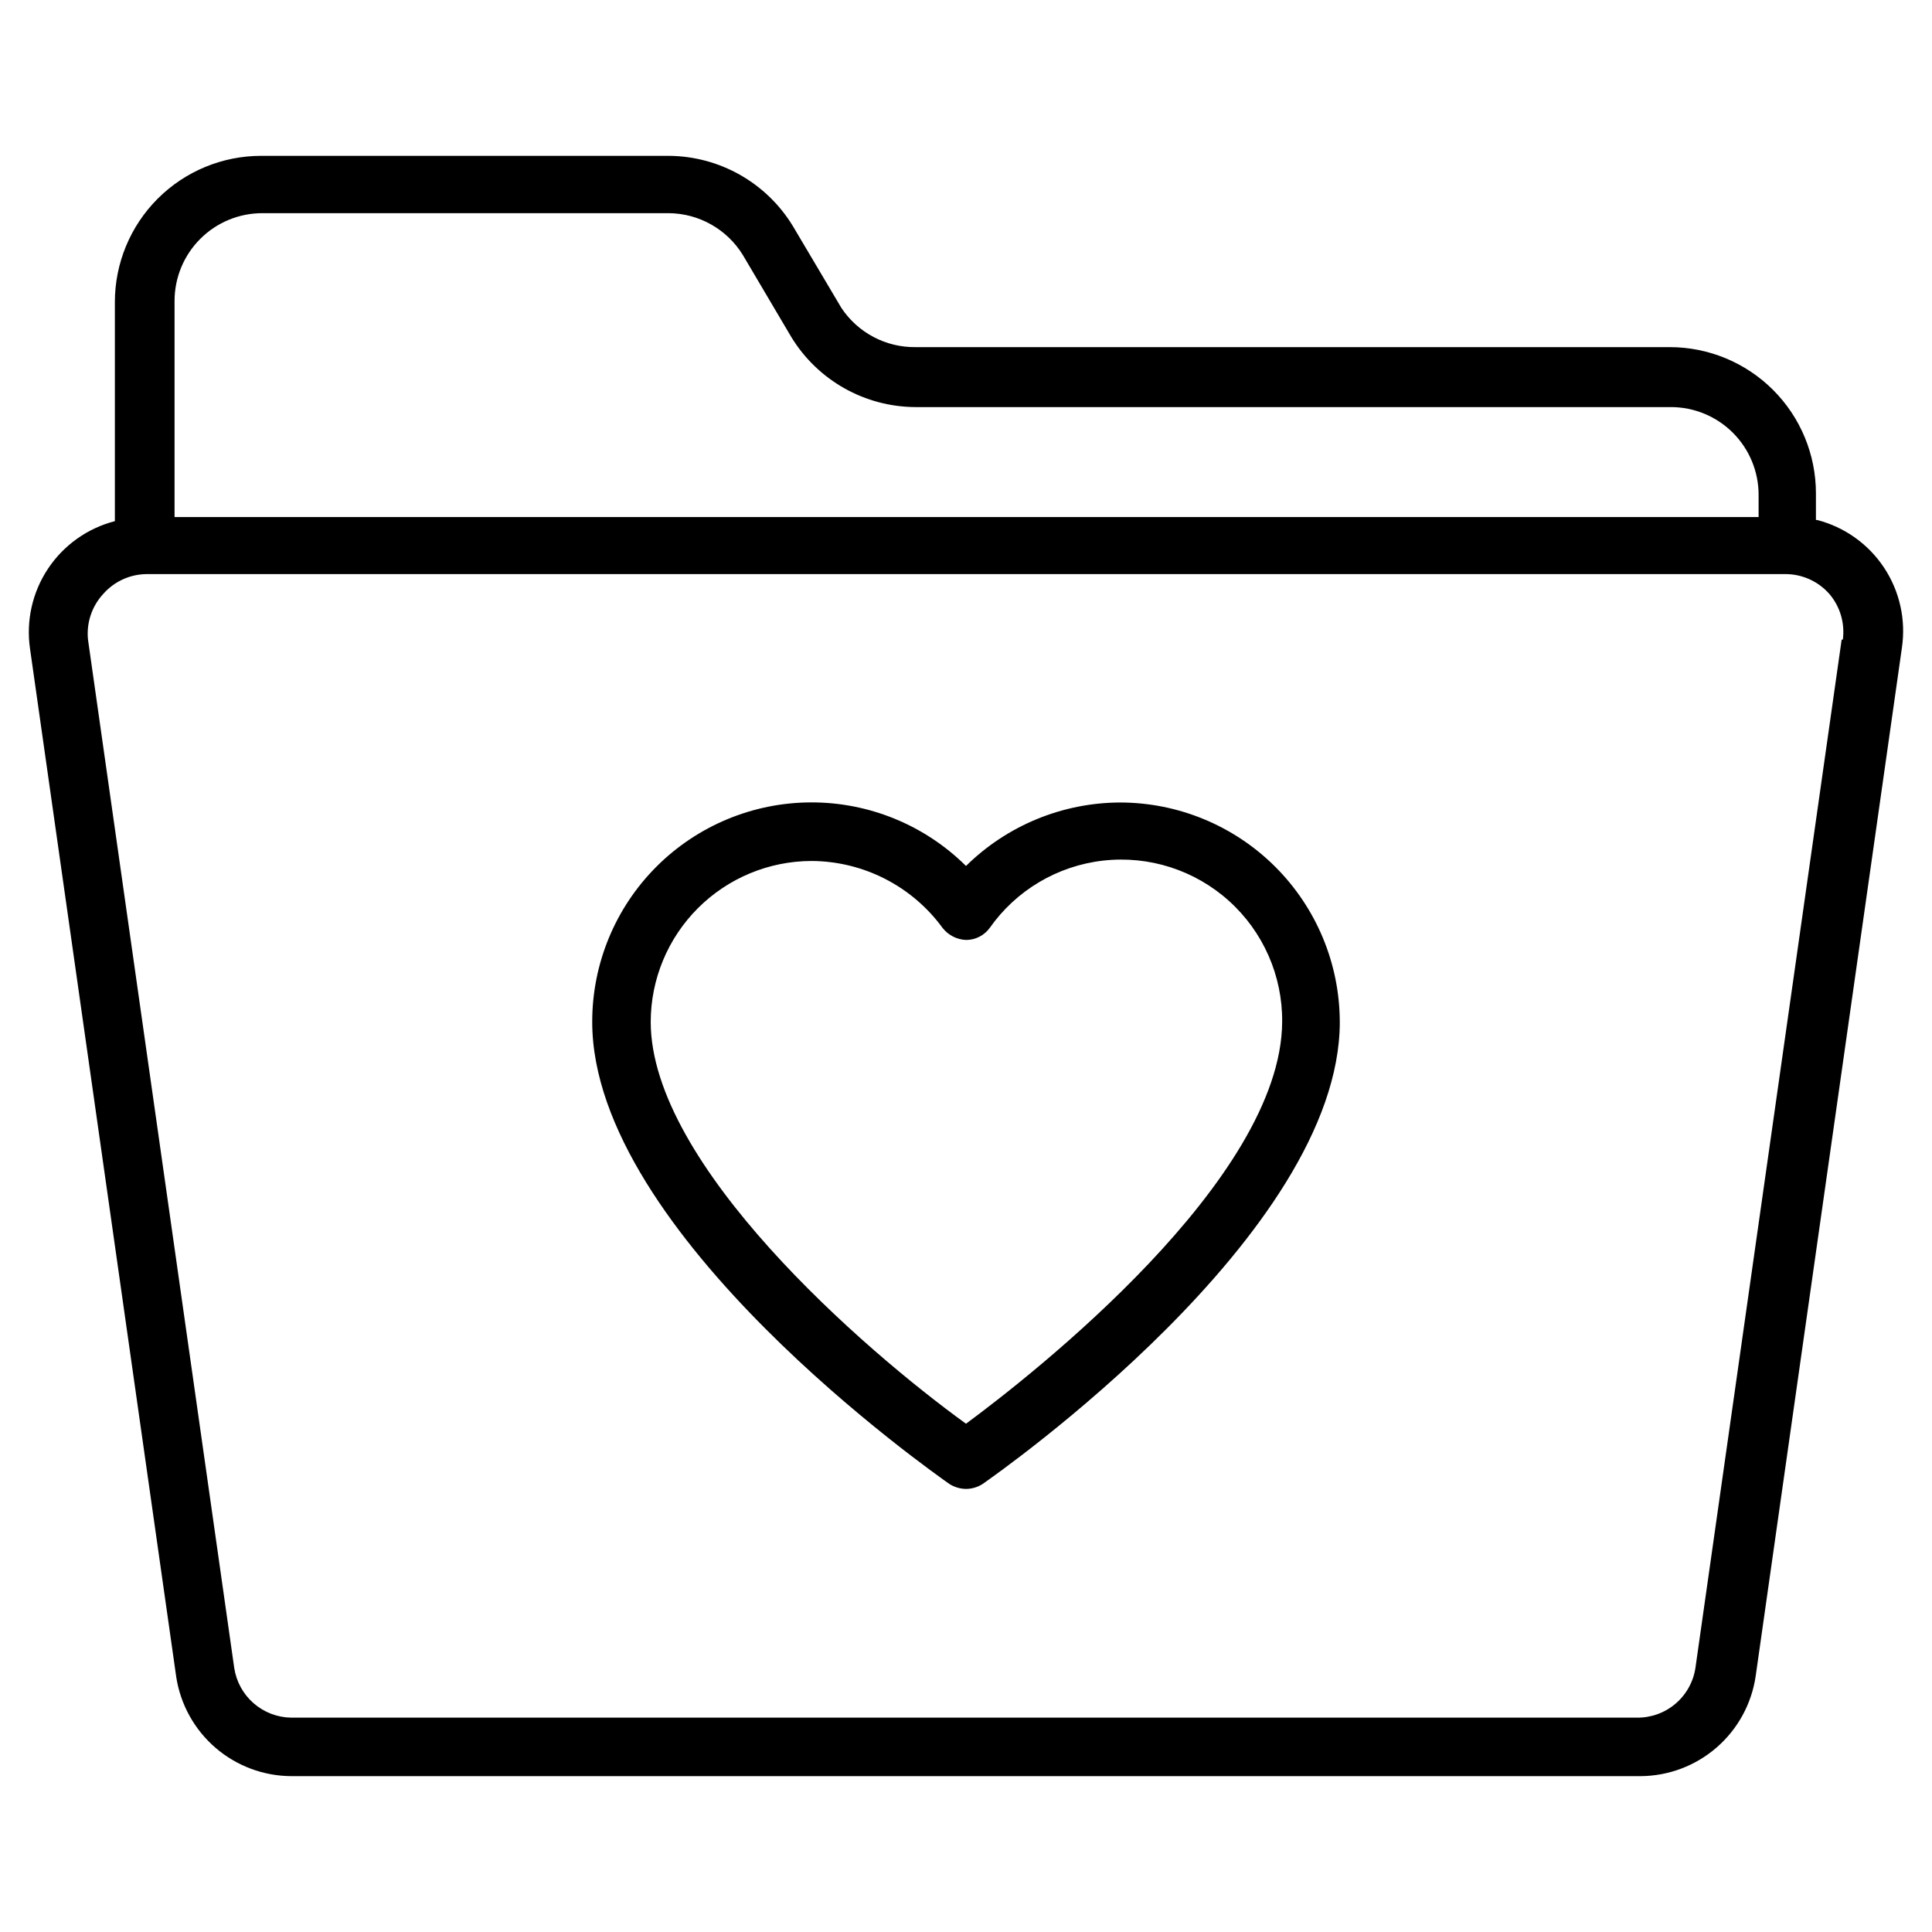
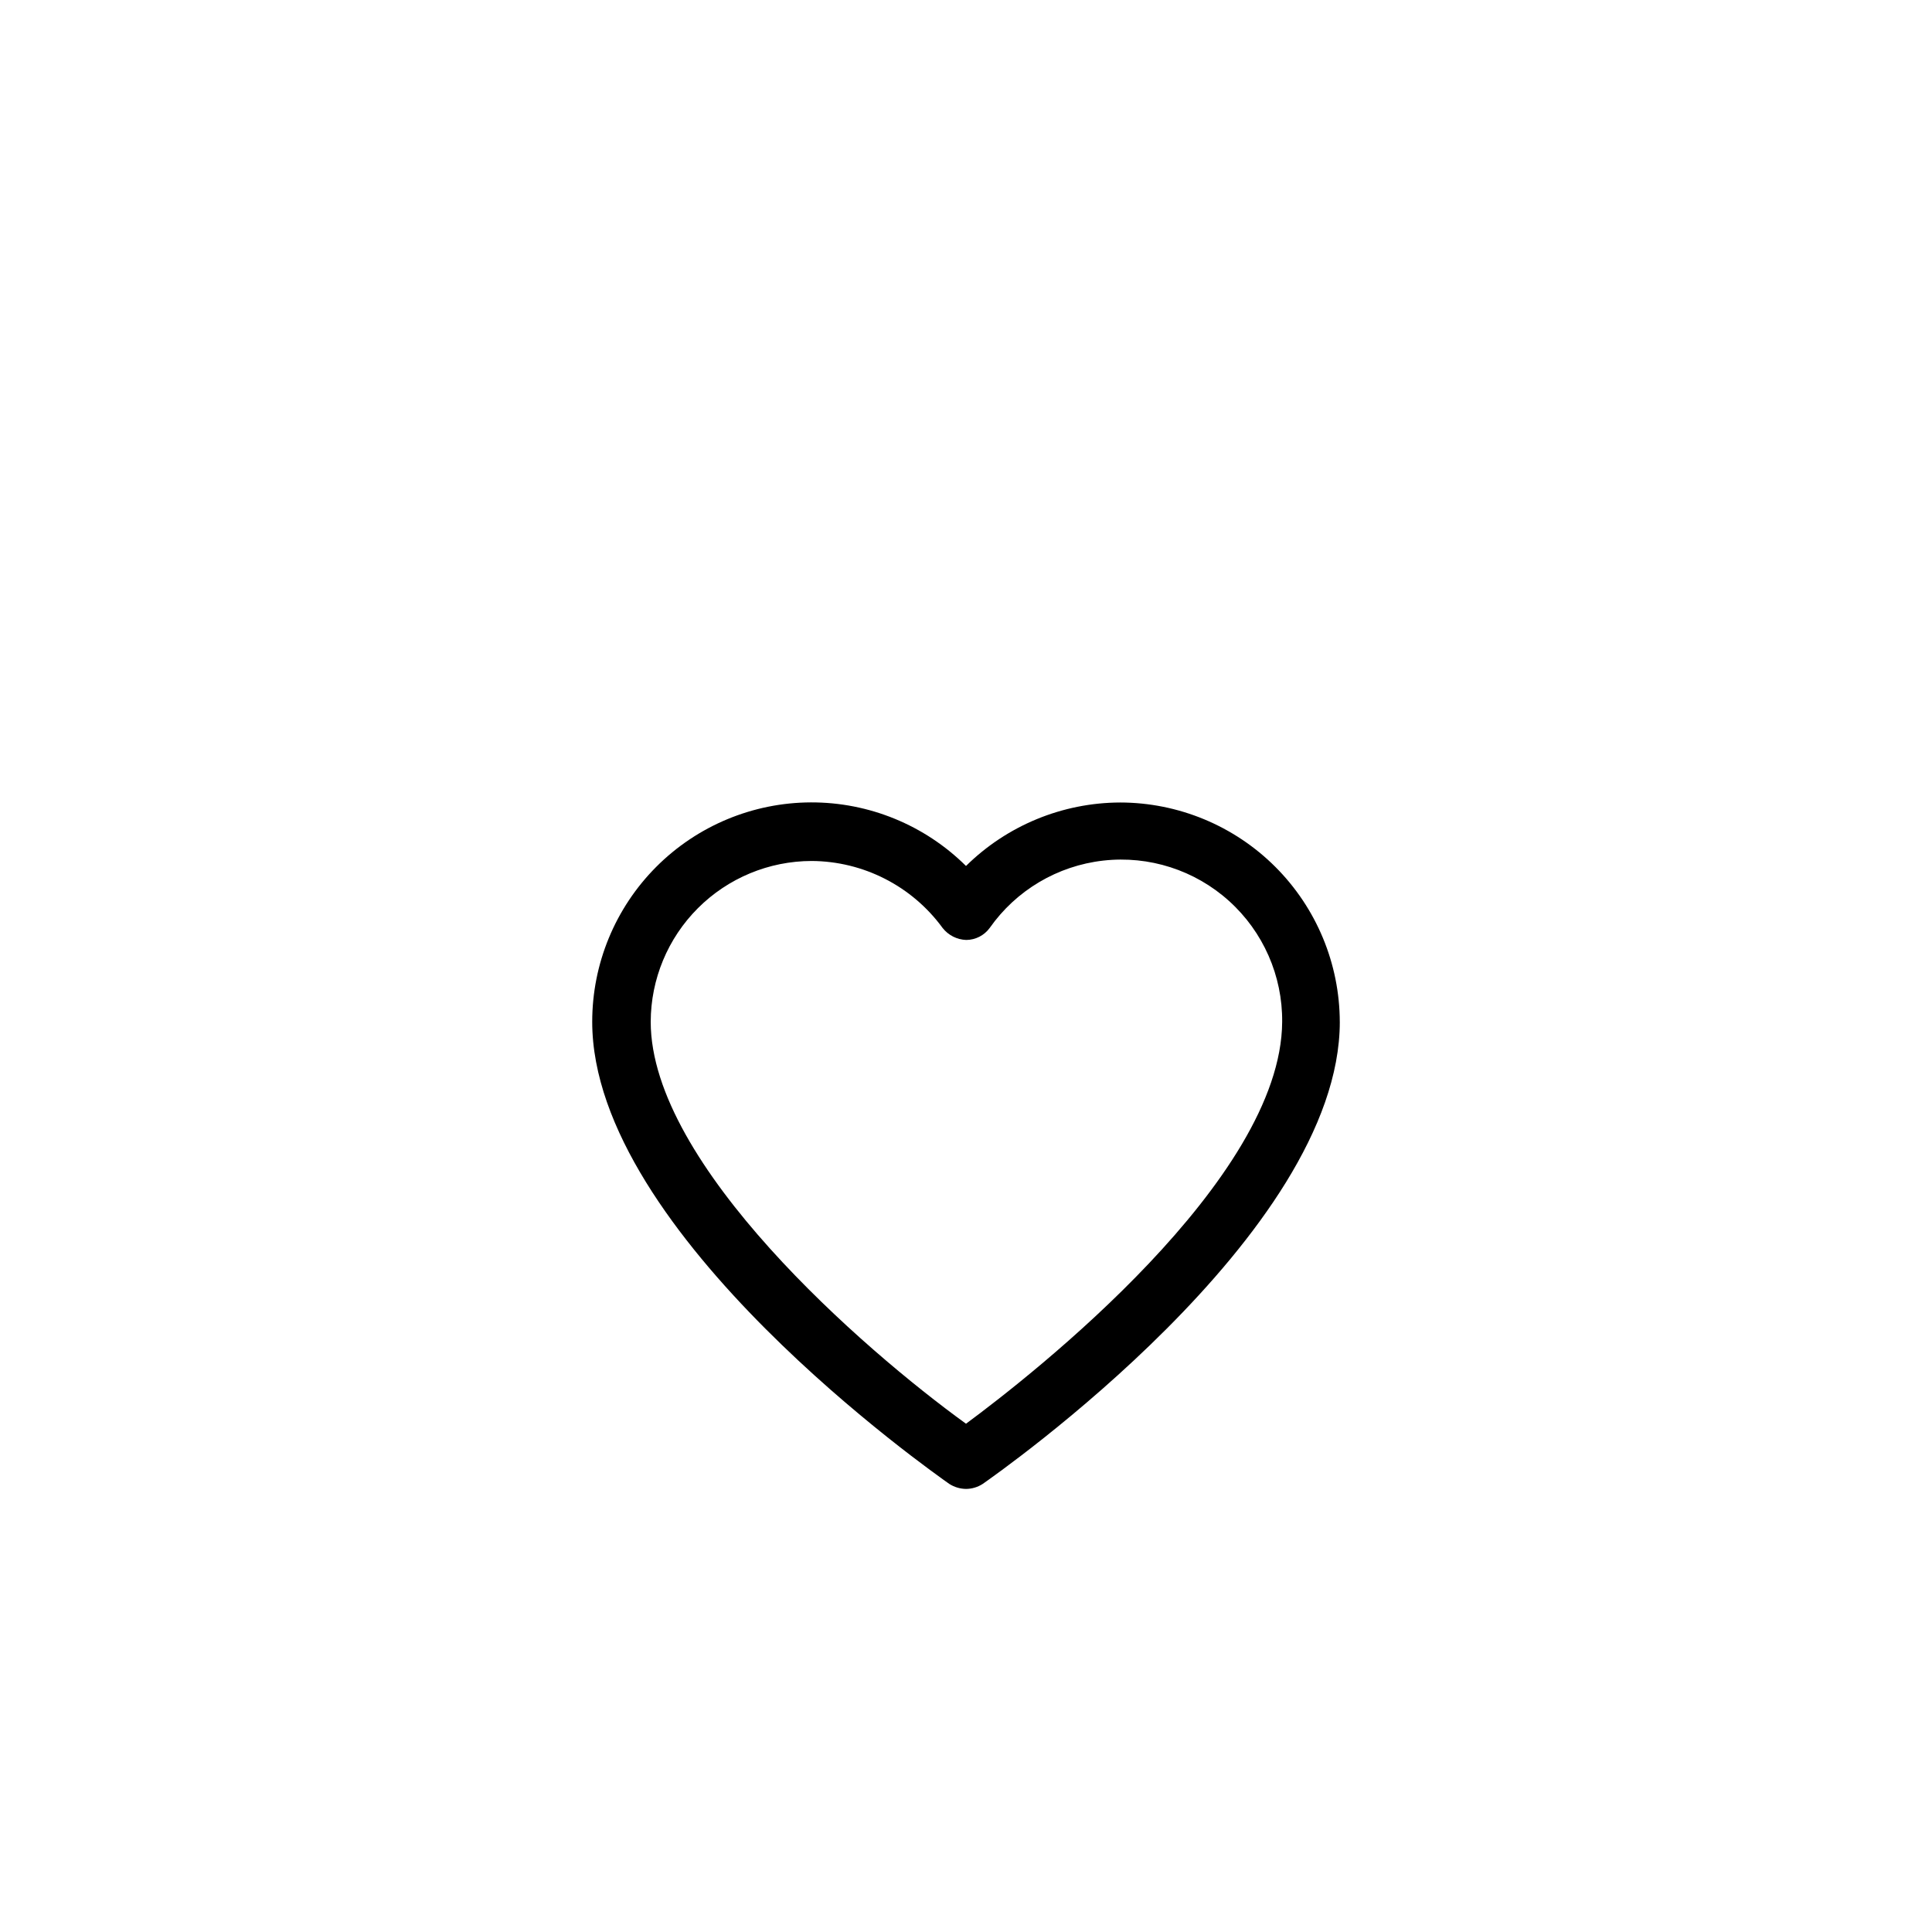
<svg xmlns="http://www.w3.org/2000/svg" fill="#000000" width="800px" height="800px" version="1.1" viewBox="144 144 512 512">
  <g>
-     <path d="m625.24 281.8v-7.055c0-10.277-4.082-20.133-11.348-27.402-7.269-7.269-17.125-11.352-27.406-11.352h-199.82c-7.902 0.109-15.316-3.805-19.688-10.387l-12.867-21.703c-7.004-11.5-19.477-18.543-32.941-18.602h-107.97c-10.281 0-20.137 4.086-27.406 11.352-7.266 7.269-11.352 17.125-11.352 27.402v58.055c-7.266 1.875-13.586 6.371-17.734 12.625-4.152 6.254-5.84 13.824-4.742 21.25l38.754 272.52v-0.004c1.141 7.273 4.832 13.902 10.414 18.703 5.582 4.797 12.688 7.457 20.047 7.496h357.63c7.406-0.051 14.551-2.754 20.137-7.617 5.59-4.859 9.25-11.562 10.324-18.891l38.754-272.52c1.098-7.426-0.59-14.992-4.738-21.246-4.152-6.258-10.469-10.754-17.738-12.625zm-434.98-58.055c0-6.168 2.449-12.082 6.812-16.441 4.359-4.359 10.273-6.812 16.441-6.812h107.66c8.035 0.047 15.48 4.238 19.688 11.086l12.867 21.781c7.019 11.473 19.488 18.484 32.941 18.523h200.13c6.164 0 12.082 2.449 16.441 6.809 4.359 4.363 6.809 10.277 6.809 16.445v5.891h-419.79zm441.8 89.754-38.754 272.52c-0.559 3.699-2.438 7.066-5.285 9.488-2.848 2.422-6.477 3.731-10.215 3.688h-356.62c-3.672-0.047-7.207-1.402-9.973-3.812-2.769-2.414-4.59-5.731-5.141-9.363l-38.754-272.52v0.004c-0.453-4.422 1.016-8.828 4.031-12.094 2.918-3.324 7.121-5.242 11.547-5.269h434.36c4.426 0.027 8.625 1.945 11.547 5.269 2.848 3.344 4.144 7.738 3.566 12.094z" />
    <path d="m440.85 356.67c-15.293 0.047-29.957 6.082-40.848 16.82-10.934-10.836-25.715-16.895-41.105-16.848s-30.137 6.195-41 17.098c-10.863 10.902-16.961 25.668-16.953 41.062 0 56.273 90.84 119.75 94.641 122.46v-0.004c1.32 0.844 2.848 1.301 4.418 1.32 1.566-0.008 3.102-0.469 4.418-1.32 3.875-2.711 94.641-66.191 94.641-122.46l-0.004 0.004c-0.039-15.422-6.188-30.195-17.098-41.09-10.91-10.895-25.691-17.023-41.109-17.043zm-40.848 164.63c-27.129-19.609-83.555-68.672-83.555-106.5 0.02-11.301 4.516-22.133 12.508-30.125 7.988-7.988 18.82-12.488 30.121-12.508 13.734 0.066 26.625 6.656 34.723 17.75 1.52 1.938 3.82 3.102 6.277 3.18 2.457-0.02 4.754-1.199 6.203-3.18 7.016-9.984 17.973-16.484 30.102-17.852 12.125-1.371 24.258 2.523 33.32 10.695 9.066 8.172 14.191 19.836 14.086 32.039-0.23 41.852-66.035 93.398-83.785 106.5z" />
  </g>
</svg>